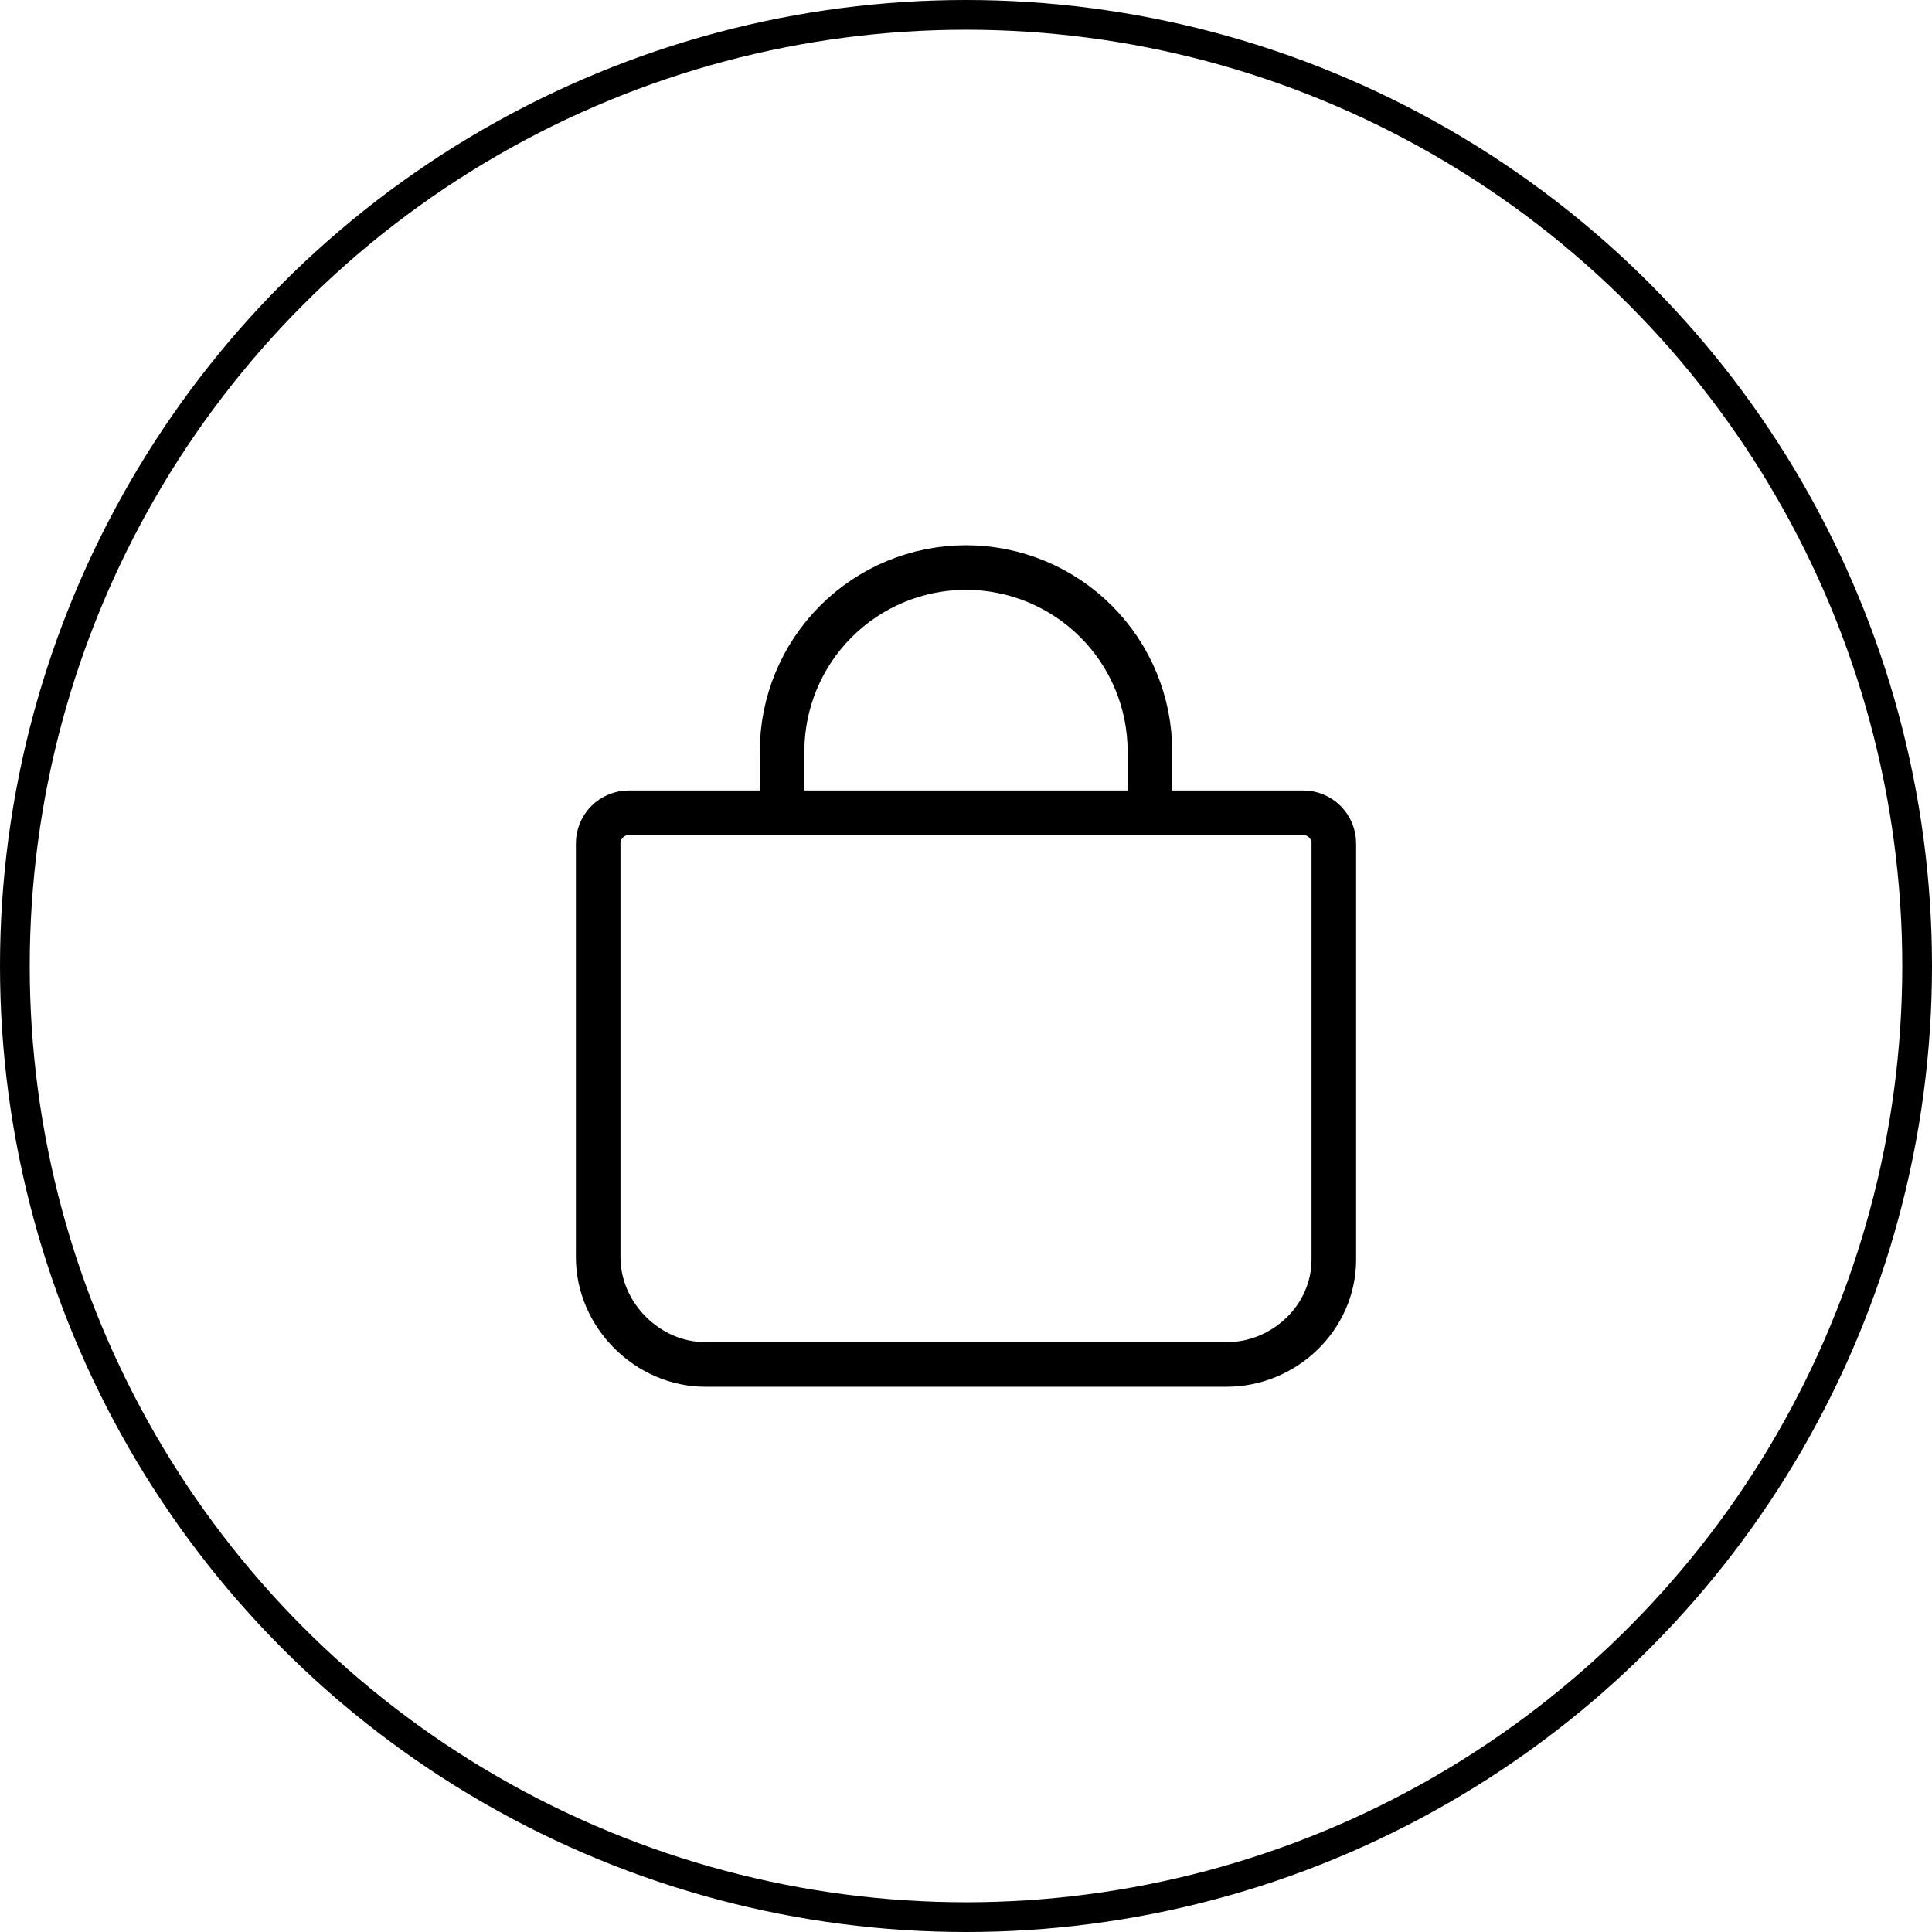
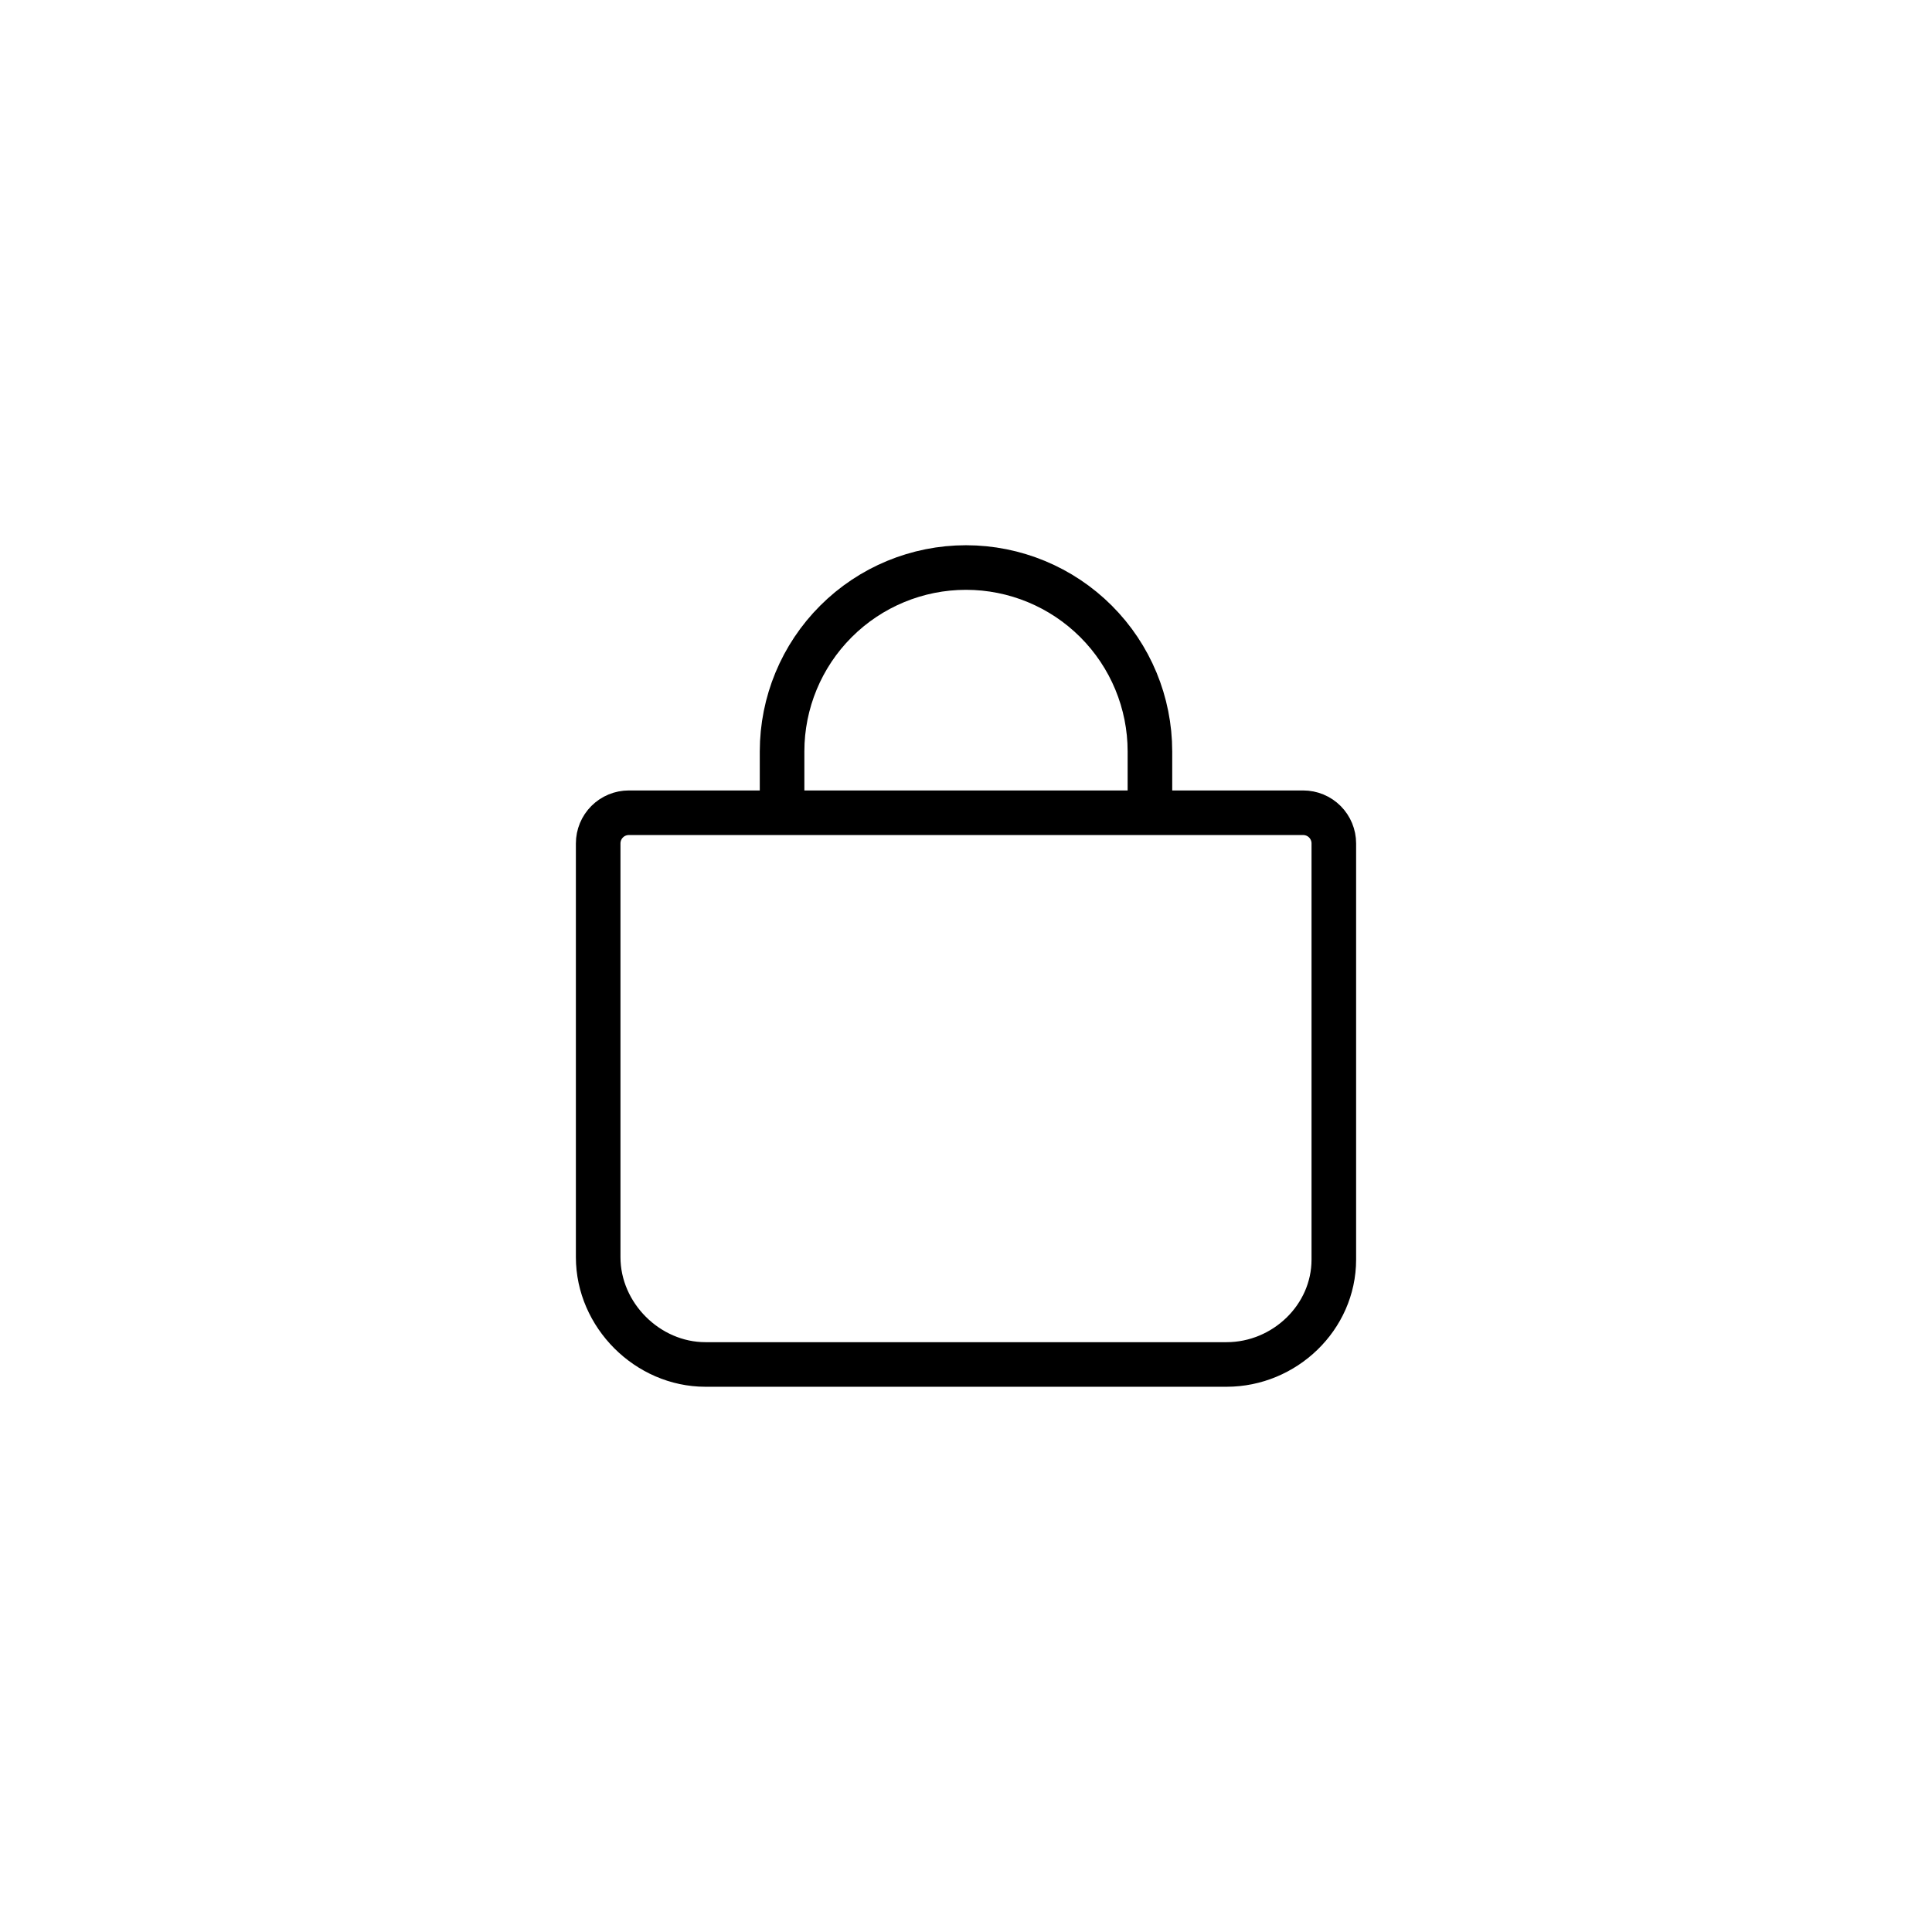
<svg xmlns="http://www.w3.org/2000/svg" width="65" height="65" viewBox="0 0 65 65" fill="none">
  <path d="M26.312 27.344V25.281C26.312 23.64 26.964 22.066 28.125 20.906C29.285 19.746 30.859 19.094 32.5 19.094C34.141 19.094 35.715 19.746 36.875 20.906C38.036 22.066 38.688 23.64 38.688 25.281V27.344M21.156 27.344C20.883 27.344 20.62 27.452 20.427 27.646C20.234 27.839 20.125 28.102 20.125 28.375V42.297C20.125 44.246 21.785 45.906 23.734 45.906H41.266C43.215 45.906 44.875 44.327 44.875 42.377V28.375C44.875 28.102 44.766 27.839 44.573 27.646C44.38 27.452 44.117 27.344 43.844 27.344H21.156Z" stroke="black" stroke-width="1.5" stroke-linecap="round" stroke-linejoin="round" />
-   <circle cx="32.5" cy="32.5" r="32" stroke="black" />
</svg>